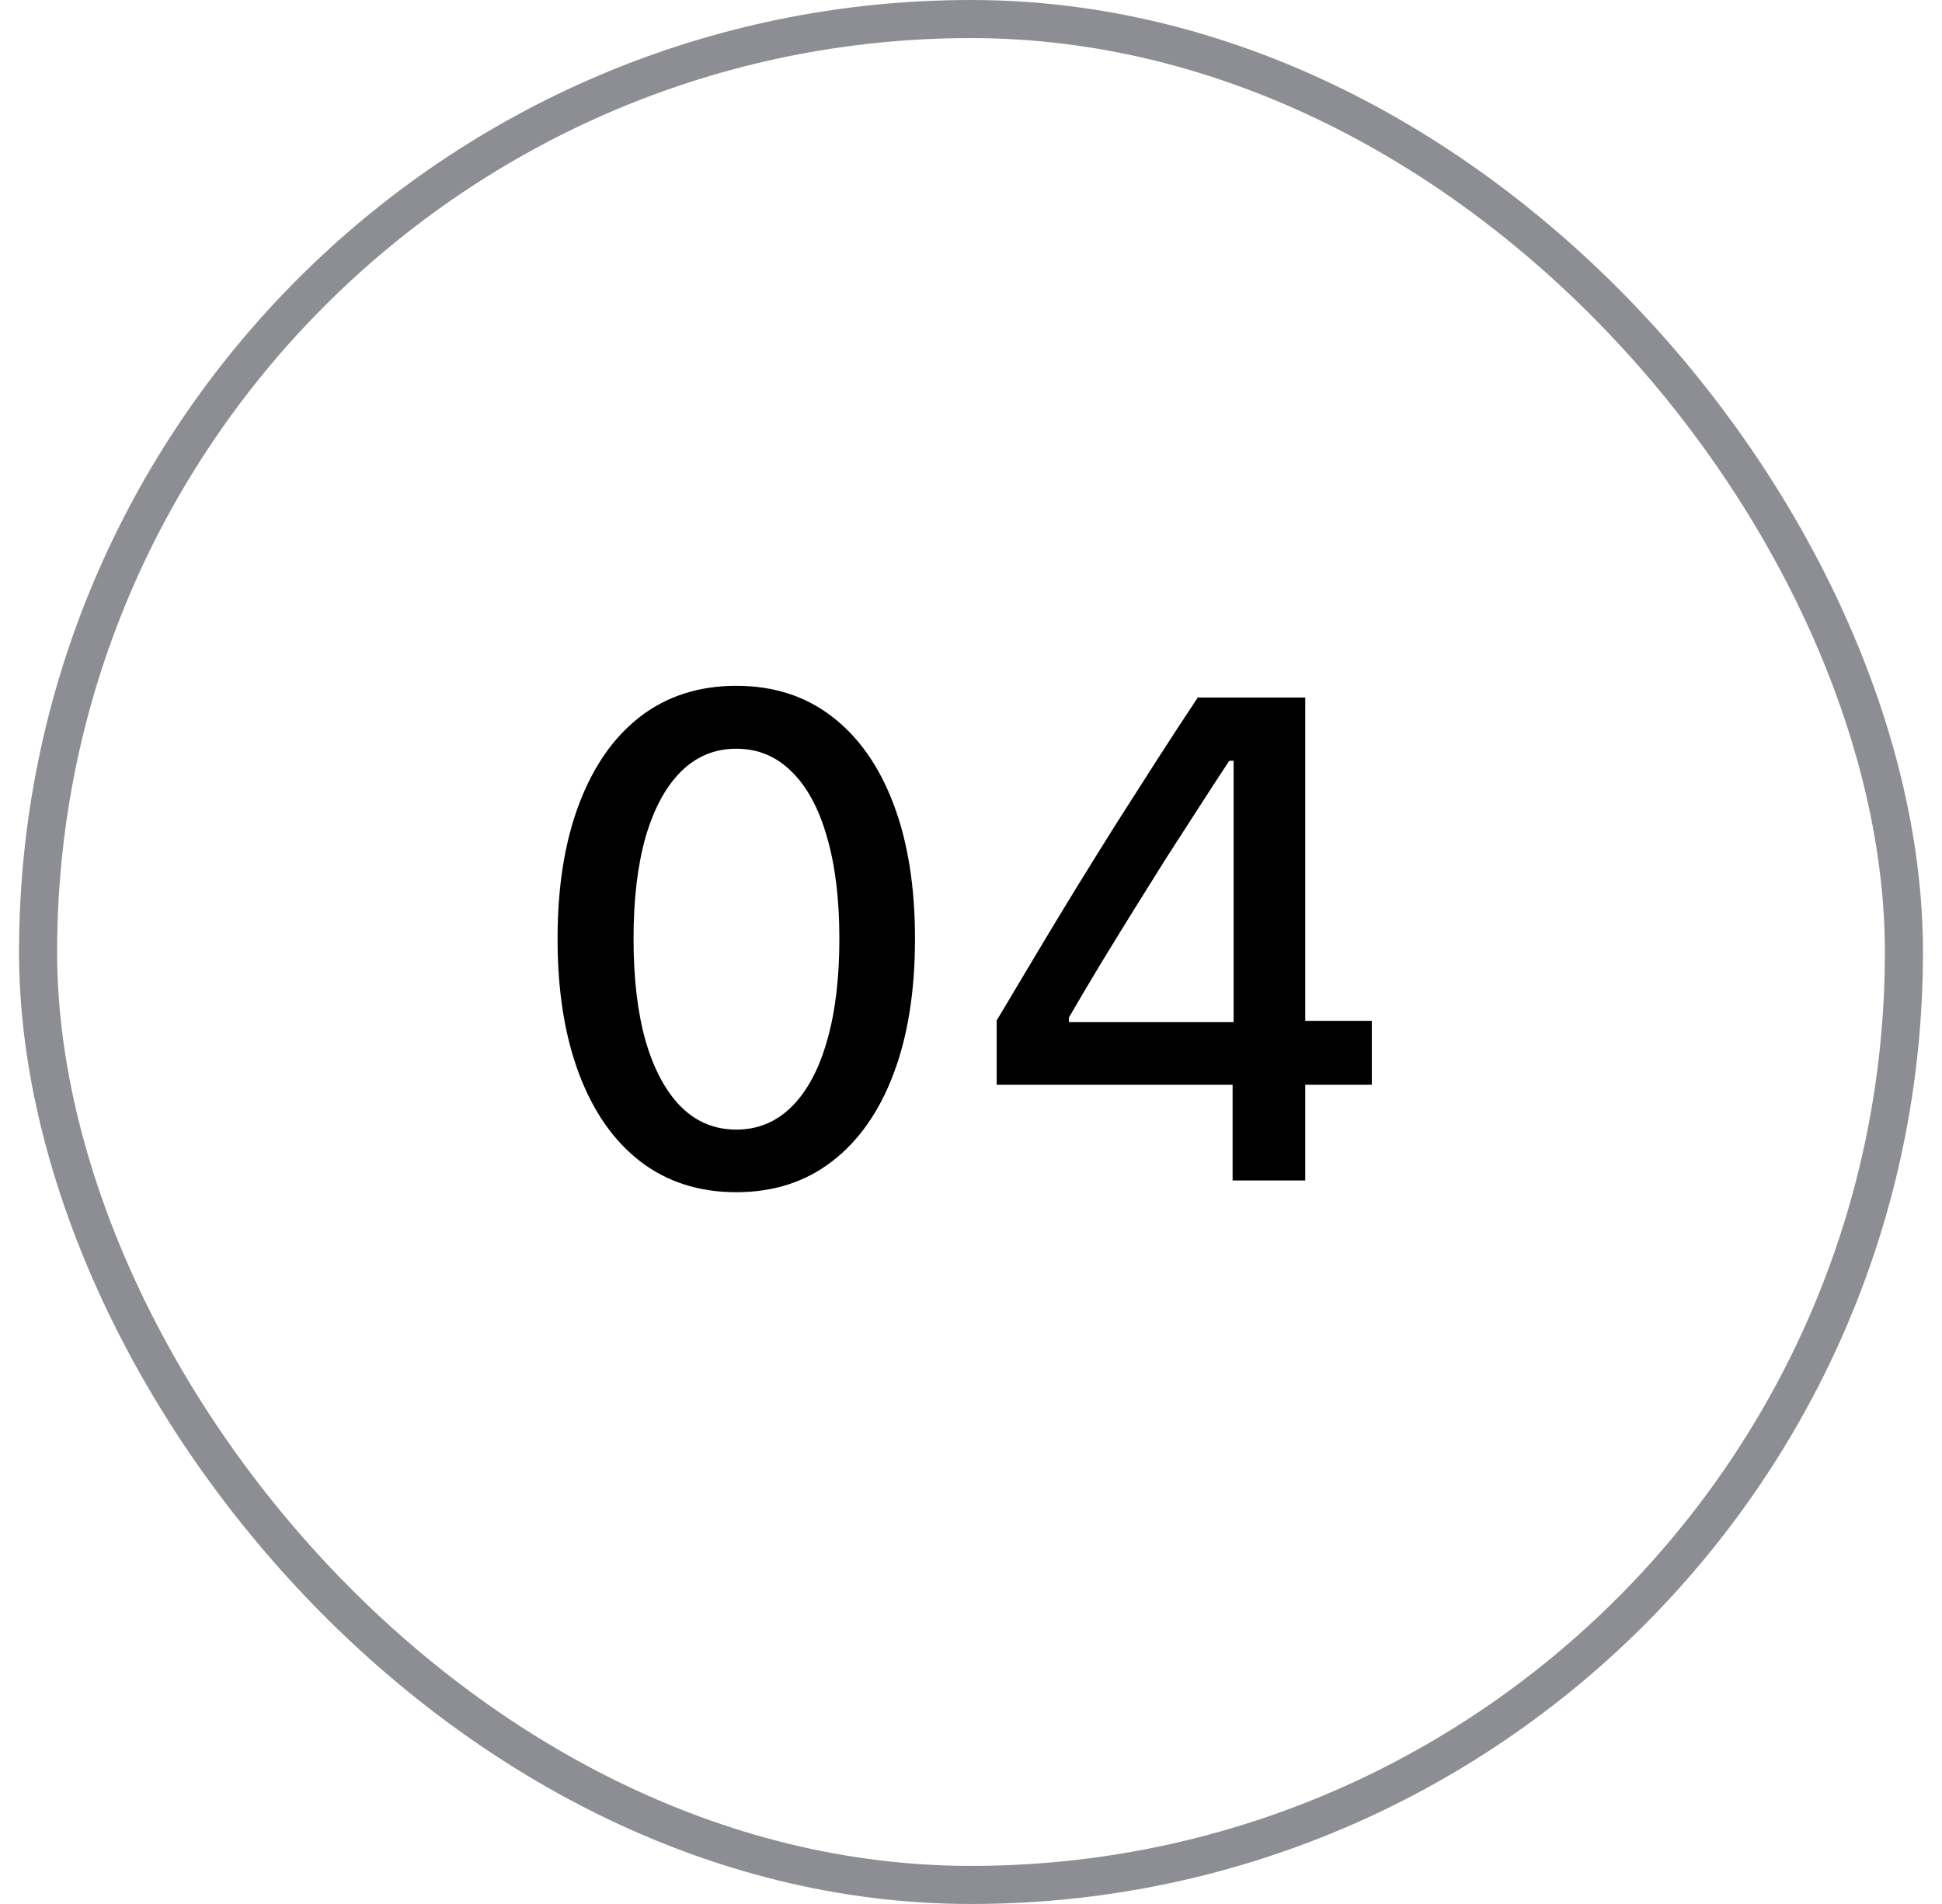
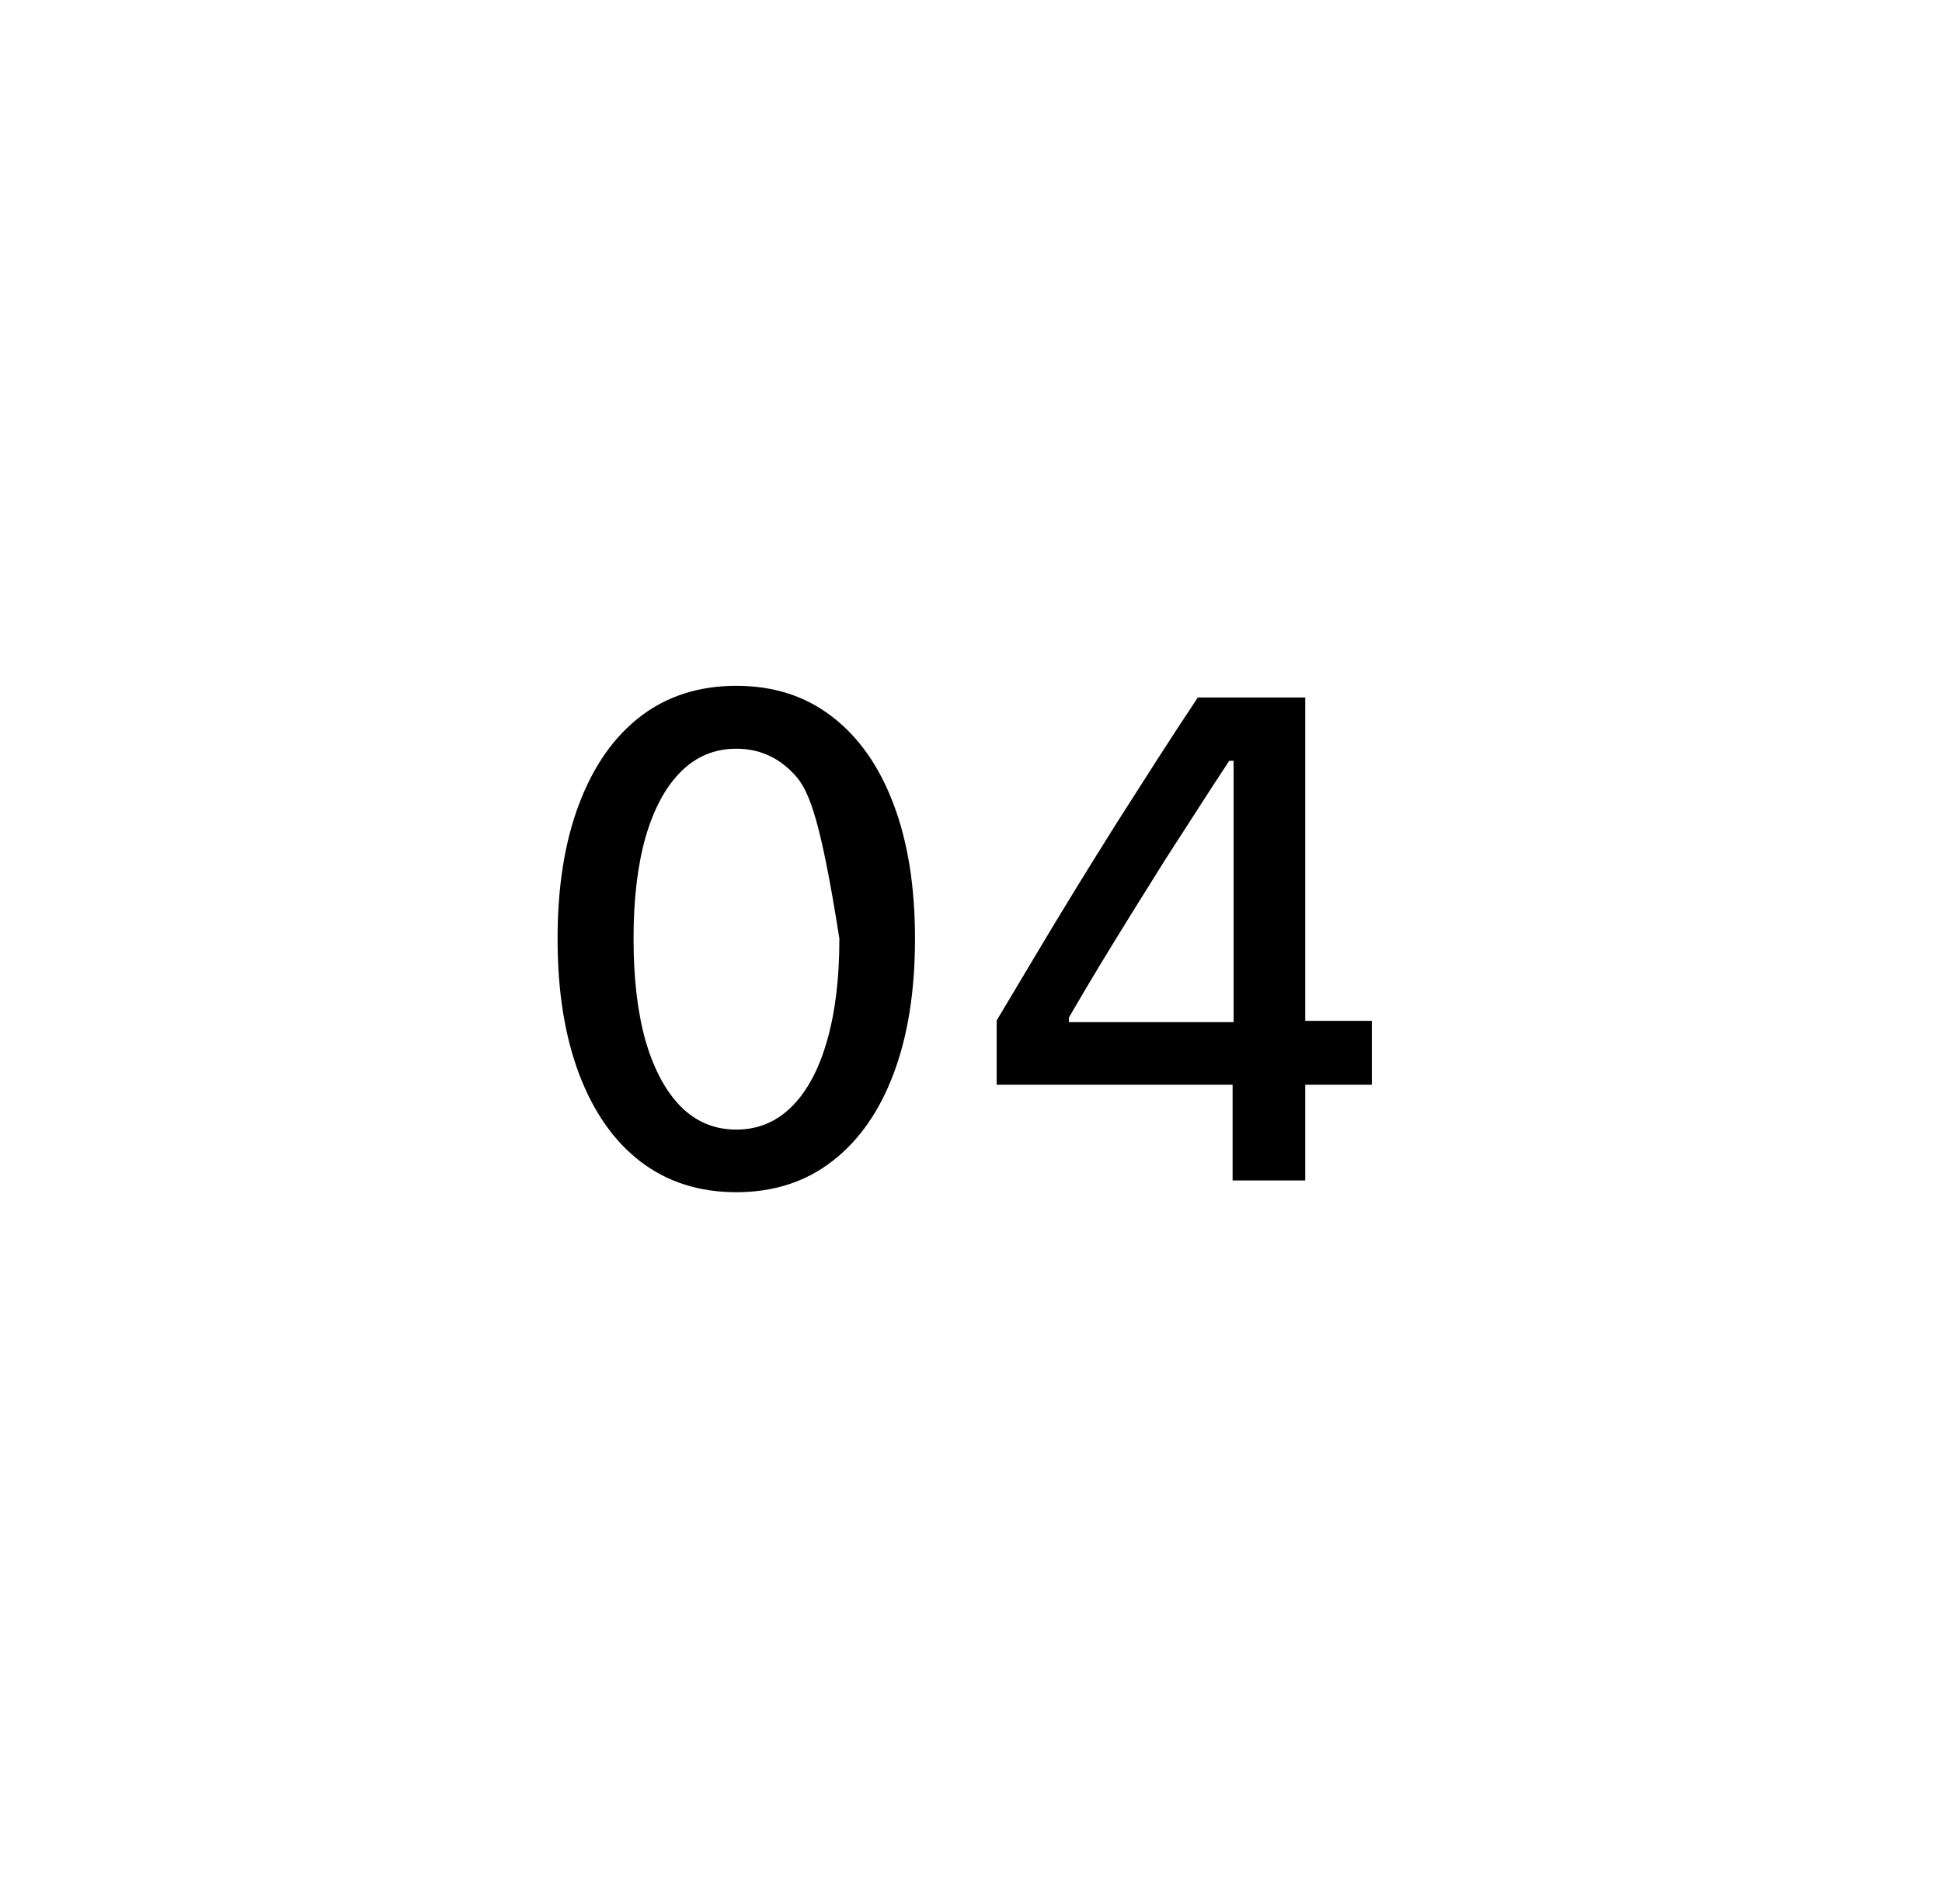
<svg xmlns="http://www.w3.org/2000/svg" width="51" height="50" viewBox="0 0 51 50" fill="none">
-   <rect x="1" y="0.5" width="49" height="49" rx="24.5" stroke="#8D8D94" />
-   <path d="M19.336 31.308C18.357 31.308 17.517 31.038 16.814 30.499C16.116 29.96 15.58 29.192 15.205 28.196C14.83 27.2 14.643 26.023 14.643 24.663V24.645C14.643 23.286 14.83 22.111 15.205 21.121C15.58 20.125 16.116 19.357 16.814 18.818C17.517 18.279 18.357 18.01 19.336 18.01C20.314 18.01 21.152 18.279 21.85 18.818C22.553 19.357 23.092 20.125 23.467 21.121C23.842 22.111 24.029 23.286 24.029 24.645V24.663C24.029 26.023 23.842 27.2 23.467 28.196C23.092 29.192 22.553 29.96 21.85 30.499C21.152 31.038 20.314 31.308 19.336 31.308ZM19.336 29.664C19.904 29.664 20.391 29.462 20.795 29.058C21.199 28.653 21.507 28.079 21.718 27.335C21.935 26.585 22.043 25.694 22.043 24.663V24.645C22.043 23.614 21.935 22.727 21.718 21.982C21.507 21.238 21.199 20.667 20.795 20.269C20.391 19.864 19.904 19.662 19.336 19.662C18.768 19.662 18.281 19.864 17.877 20.269C17.479 20.667 17.171 21.238 16.954 21.982C16.743 22.727 16.638 23.614 16.638 24.645V24.663C16.638 25.694 16.743 26.585 16.954 27.335C17.171 28.079 17.479 28.653 17.877 29.058C18.281 29.462 18.768 29.664 19.336 29.664ZM32.37 31V28.486H26.174V26.799C26.514 26.23 26.856 25.656 27.202 25.076C27.548 24.496 27.896 23.919 28.248 23.345C28.605 22.765 28.963 22.19 29.32 21.622C29.684 21.054 30.041 20.494 30.393 19.943C30.75 19.387 31.105 18.845 31.456 18.317H34.277V26.808H36.026V28.486H34.277V31H32.37ZM28.072 26.843H32.397V19.979H32.282C32.007 20.395 31.729 20.822 31.447 21.262C31.166 21.695 30.879 22.141 30.586 22.598C30.299 23.055 30.012 23.515 29.725 23.977C29.438 24.44 29.153 24.903 28.872 25.366C28.597 25.823 28.33 26.274 28.072 26.72V26.843Z" fill="black" />
+   <path d="M19.336 31.308C18.357 31.308 17.517 31.038 16.814 30.499C16.116 29.96 15.58 29.192 15.205 28.196C14.83 27.2 14.643 26.023 14.643 24.663V24.645C14.643 23.286 14.83 22.111 15.205 21.121C15.58 20.125 16.116 19.357 16.814 18.818C17.517 18.279 18.357 18.01 19.336 18.01C20.314 18.01 21.152 18.279 21.85 18.818C22.553 19.357 23.092 20.125 23.467 21.121C23.842 22.111 24.029 23.286 24.029 24.645V24.663C24.029 26.023 23.842 27.2 23.467 28.196C23.092 29.192 22.553 29.96 21.85 30.499C21.152 31.038 20.314 31.308 19.336 31.308ZM19.336 29.664C19.904 29.664 20.391 29.462 20.795 29.058C21.199 28.653 21.507 28.079 21.718 27.335C21.935 26.585 22.043 25.694 22.043 24.663V24.645C21.507 21.238 21.199 20.667 20.795 20.269C20.391 19.864 19.904 19.662 19.336 19.662C18.768 19.662 18.281 19.864 17.877 20.269C17.479 20.667 17.171 21.238 16.954 21.982C16.743 22.727 16.638 23.614 16.638 24.645V24.663C16.638 25.694 16.743 26.585 16.954 27.335C17.171 28.079 17.479 28.653 17.877 29.058C18.281 29.462 18.768 29.664 19.336 29.664ZM32.37 31V28.486H26.174V26.799C26.514 26.23 26.856 25.656 27.202 25.076C27.548 24.496 27.896 23.919 28.248 23.345C28.605 22.765 28.963 22.19 29.32 21.622C29.684 21.054 30.041 20.494 30.393 19.943C30.75 19.387 31.105 18.845 31.456 18.317H34.277V26.808H36.026V28.486H34.277V31H32.37ZM28.072 26.843H32.397V19.979H32.282C32.007 20.395 31.729 20.822 31.447 21.262C31.166 21.695 30.879 22.141 30.586 22.598C30.299 23.055 30.012 23.515 29.725 23.977C29.438 24.44 29.153 24.903 28.872 25.366C28.597 25.823 28.33 26.274 28.072 26.72V26.843Z" fill="black" />
</svg>